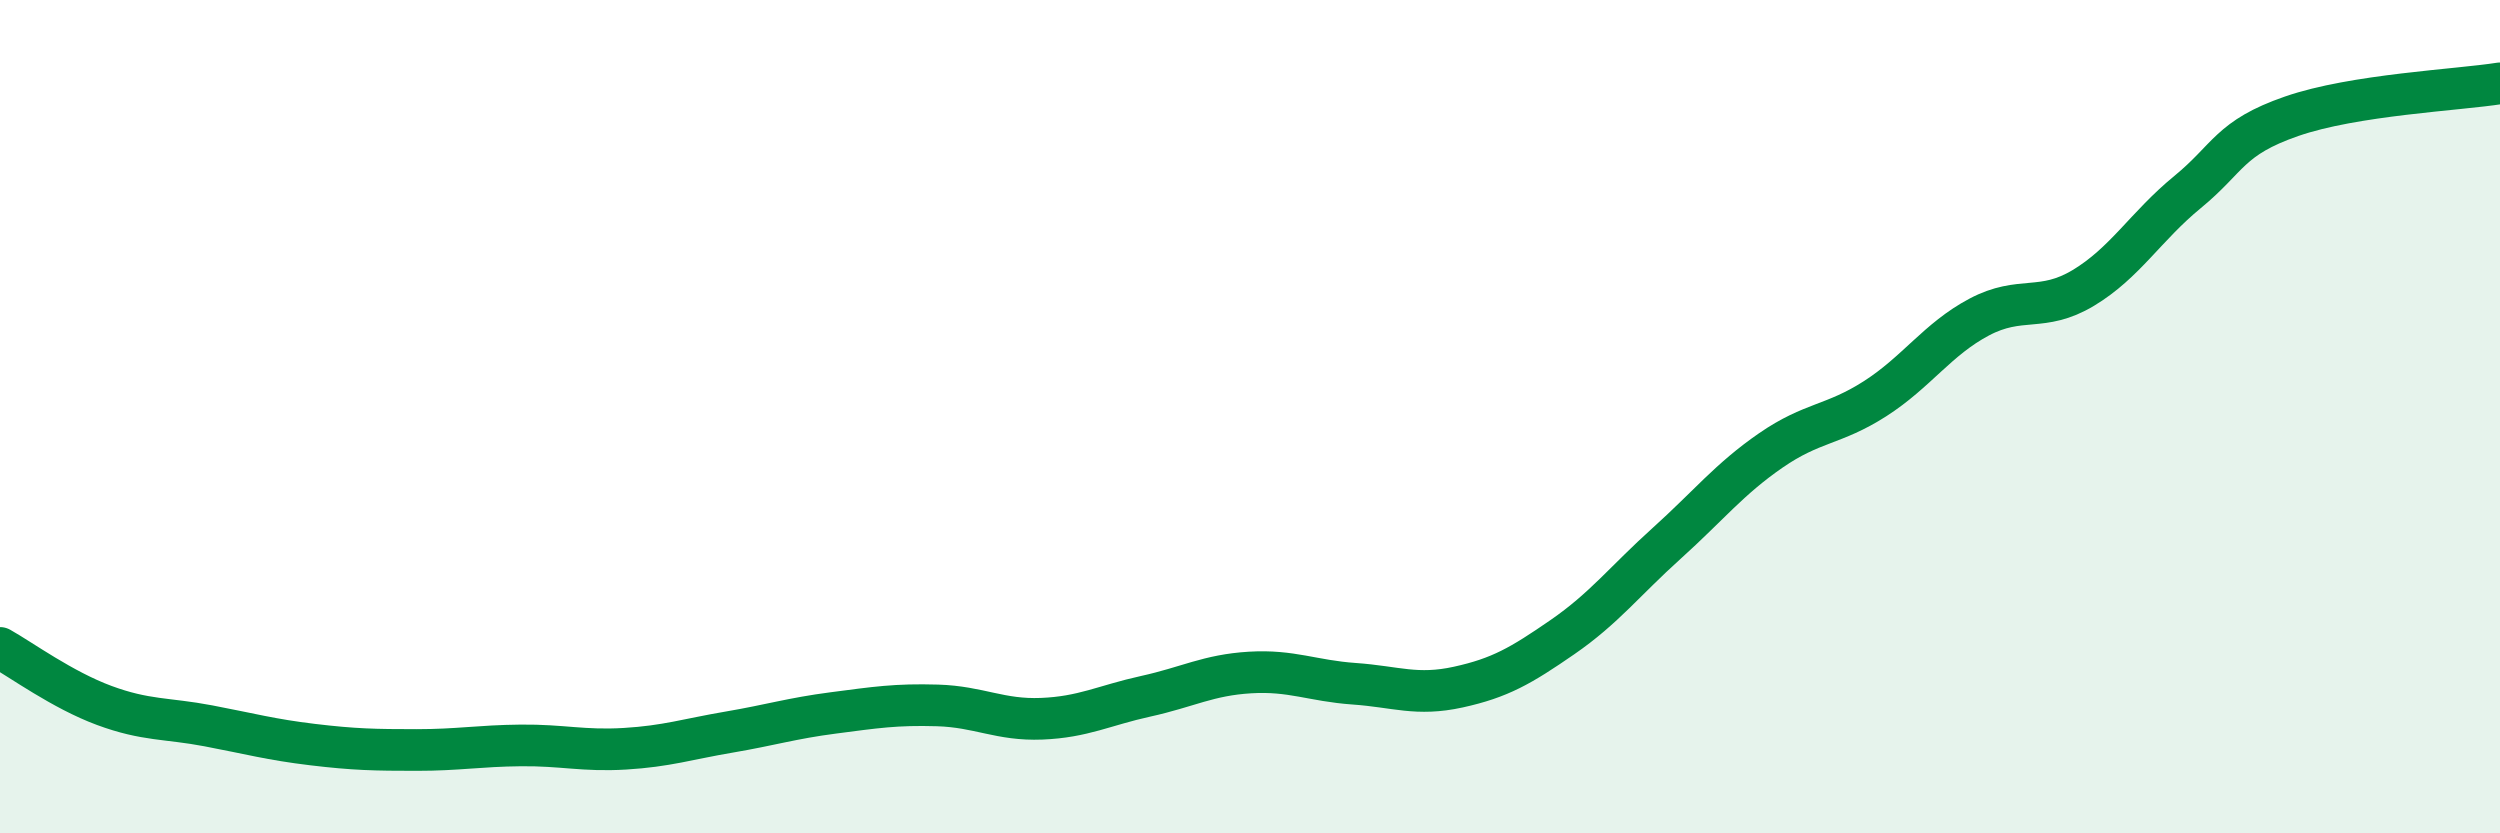
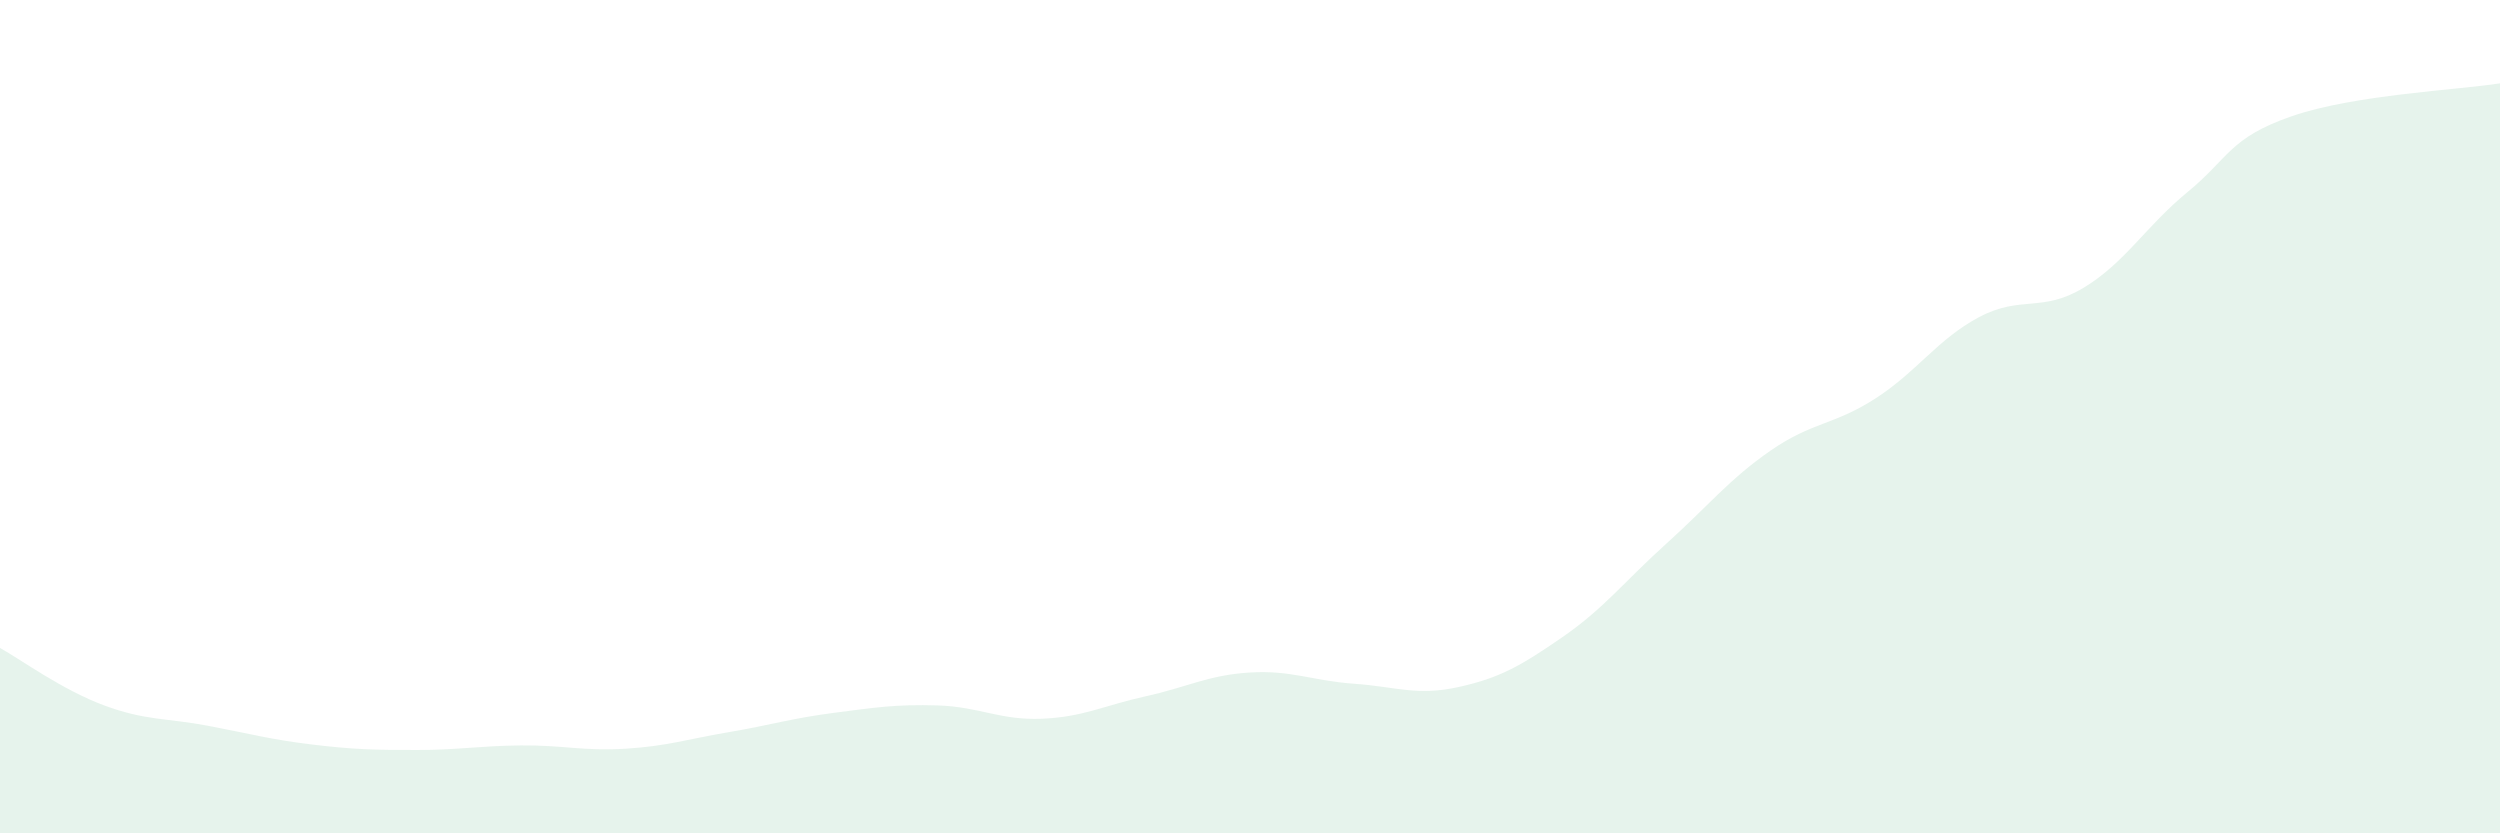
<svg xmlns="http://www.w3.org/2000/svg" width="60" height="20" viewBox="0 0 60 20">
  <path d="M 0,15.55 C 0.5,15.83 1.5,16.56 2.5,16.93 C 3.5,17.3 4,17.23 5,17.42 C 6,17.61 6.5,17.75 7.5,17.87 C 8.5,17.99 9,18 10,18 C 11,18 11.5,17.9 12.5,17.89 C 13.5,17.88 14,18.03 15,17.97 C 16,17.91 16.5,17.74 17.5,17.57 C 18.5,17.4 19,17.24 20,17.11 C 21,16.98 21.5,16.9 22.5,16.93 C 23.5,16.96 24,17.29 25,17.25 C 26,17.21 26.5,16.93 27.5,16.71 C 28.5,16.49 29,16.2 30,16.14 C 31,16.08 31.5,16.34 32.5,16.41 C 33.5,16.48 34,16.71 35,16.49 C 36,16.27 36.5,15.98 37.5,15.29 C 38.5,14.6 39,13.94 40,13.04 C 41,12.14 41.5,11.5 42.5,10.81 C 43.5,10.12 44,10.21 45,9.57 C 46,8.93 46.5,8.14 47.5,7.61 C 48.5,7.08 49,7.51 50,6.91 C 51,6.31 51.5,5.43 52.5,4.61 C 53.5,3.79 53.5,3.31 55,2.79 C 56.5,2.27 59,2.16 60,2L60 20L0 20Z" fill="#008740" opacity="0.1" stroke-linecap="round" stroke-linejoin="round" />
-   <path d="M 0,15.55 C 0.5,15.83 1.5,16.56 2.5,16.93 C 3.5,17.3 4,17.23 5,17.42 C 6,17.61 6.5,17.75 7.5,17.87 C 8.5,17.99 9,18 10,18 C 11,18 11.5,17.9 12.5,17.89 C 13.5,17.88 14,18.03 15,17.97 C 16,17.91 16.5,17.74 17.5,17.57 C 18.5,17.4 19,17.24 20,17.11 C 21,16.98 21.5,16.9 22.5,16.93 C 23.5,16.96 24,17.29 25,17.25 C 26,17.21 26.5,16.93 27.5,16.71 C 28.5,16.49 29,16.2 30,16.14 C 31,16.08 31.5,16.34 32.5,16.41 C 33.5,16.48 34,16.71 35,16.49 C 36,16.27 36.5,15.98 37.5,15.29 C 38.5,14.6 39,13.94 40,13.04 C 41,12.14 41.5,11.5 42.5,10.81 C 43.5,10.12 44,10.21 45,9.57 C 46,8.93 46.5,8.14 47.5,7.61 C 48.5,7.08 49,7.51 50,6.91 C 51,6.31 51.5,5.43 52.5,4.61 C 53.5,3.79 53.5,3.31 55,2.79 C 56.5,2.27 59,2.16 60,2" stroke="#008740" stroke-width="1" fill="none" stroke-linecap="round" stroke-linejoin="round" />
</svg>